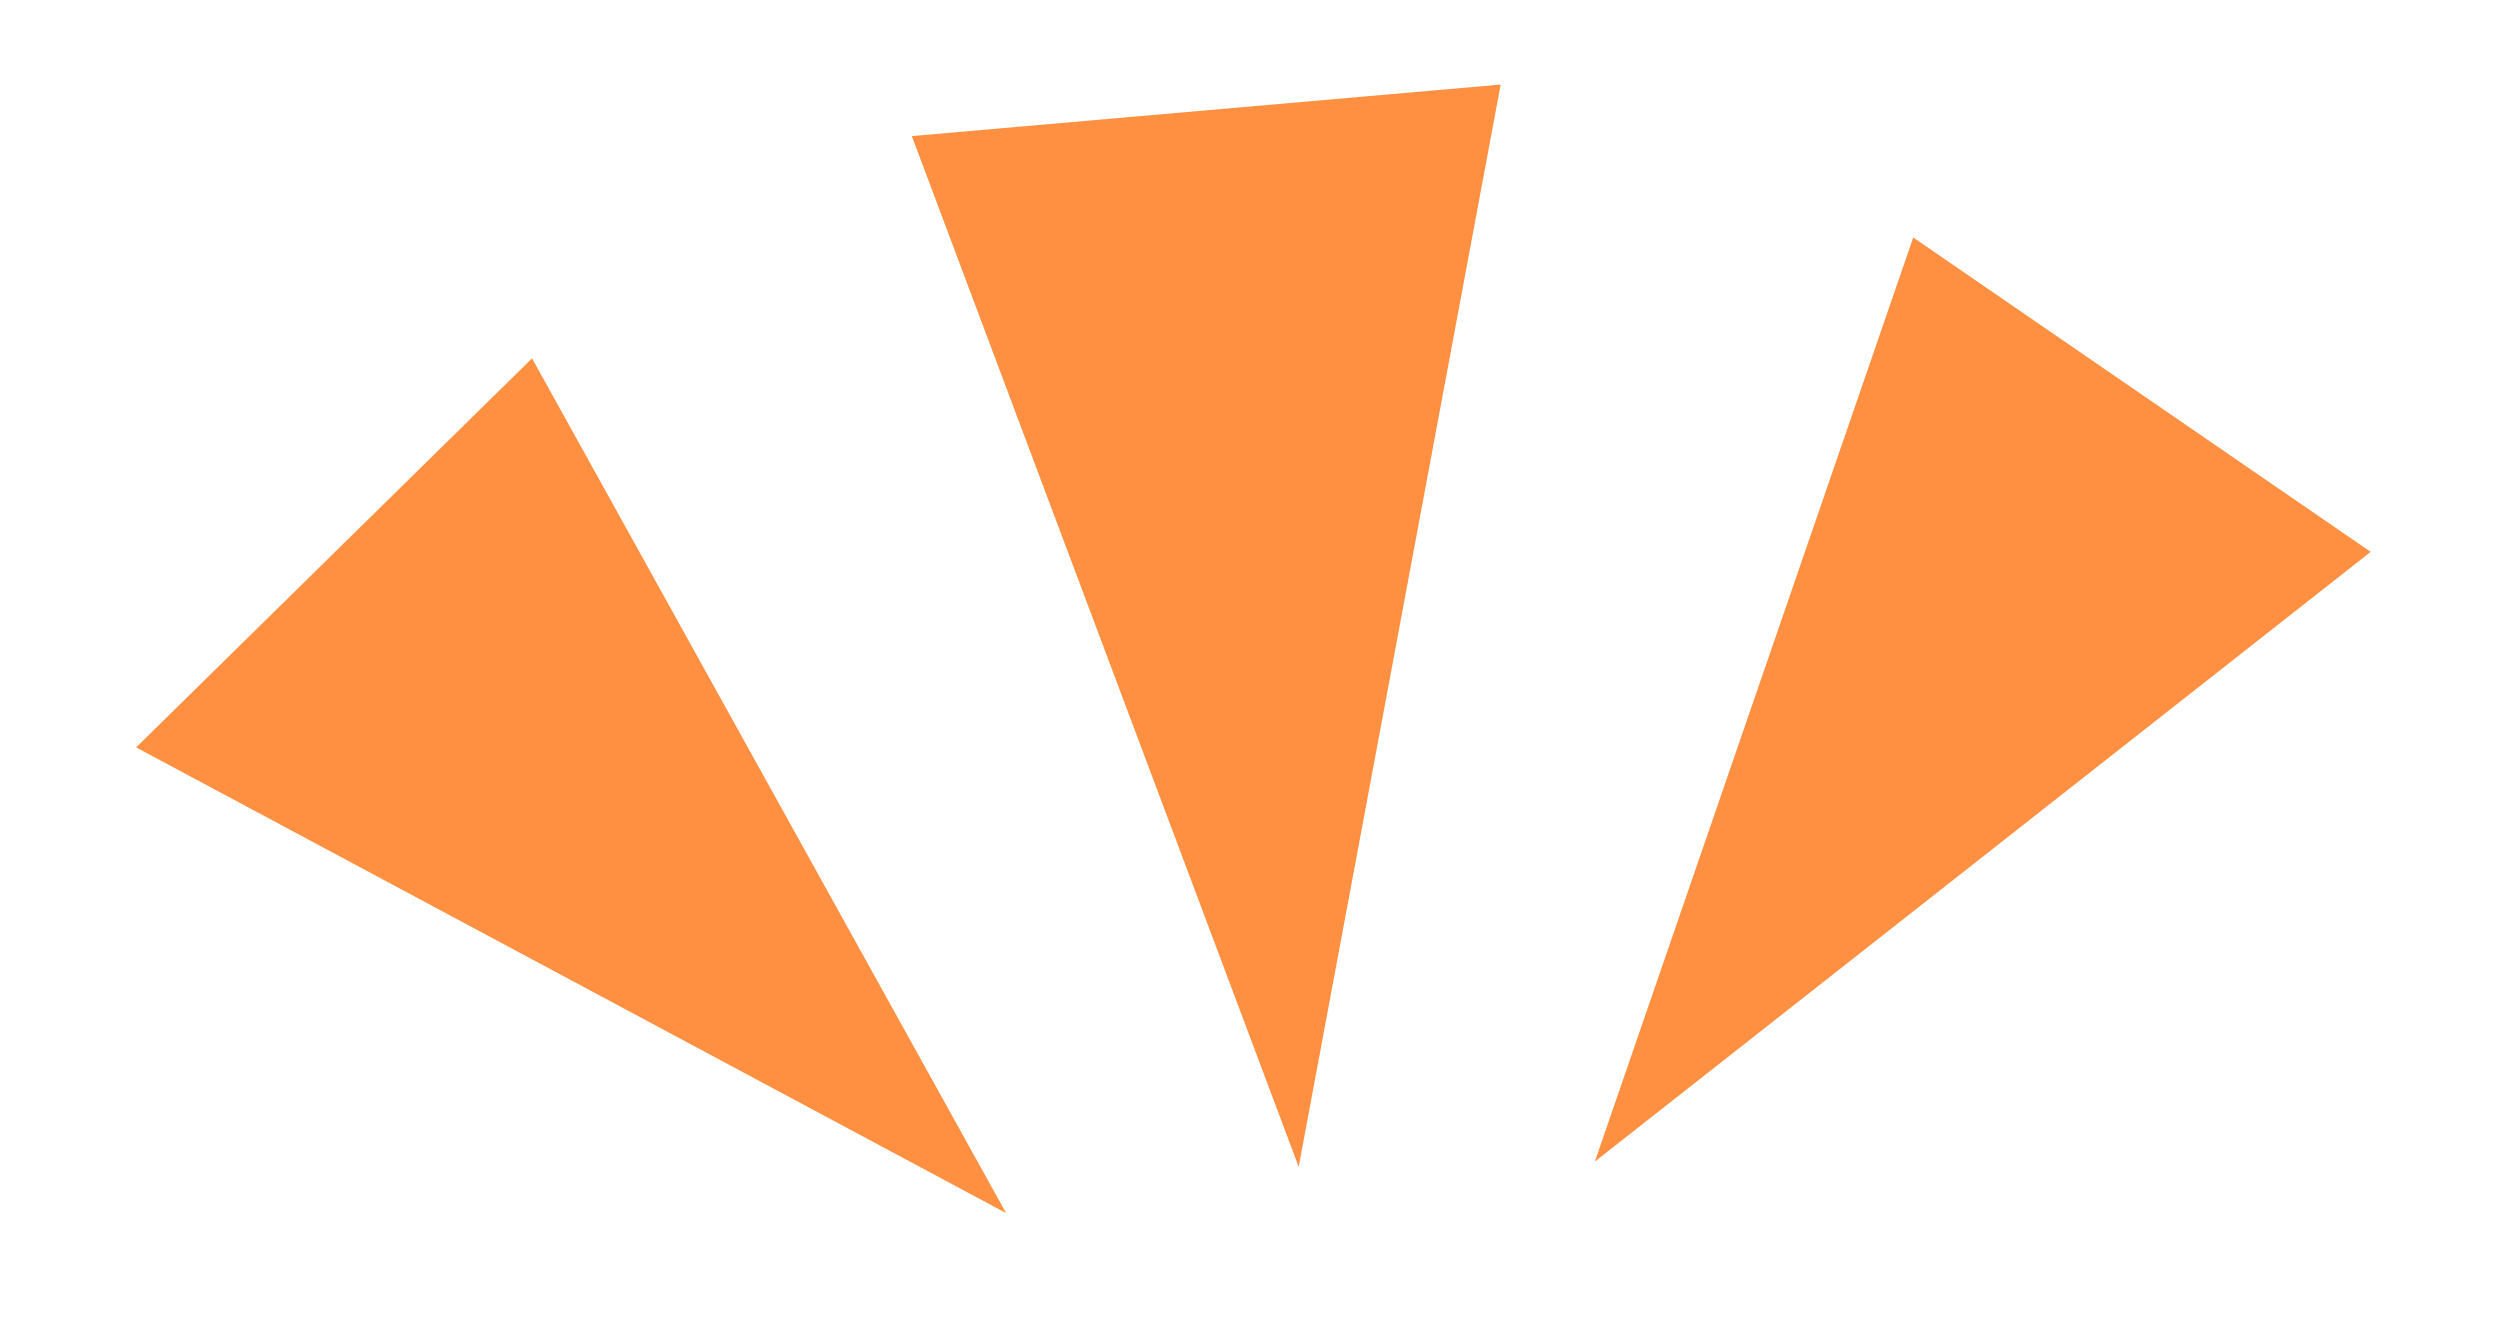
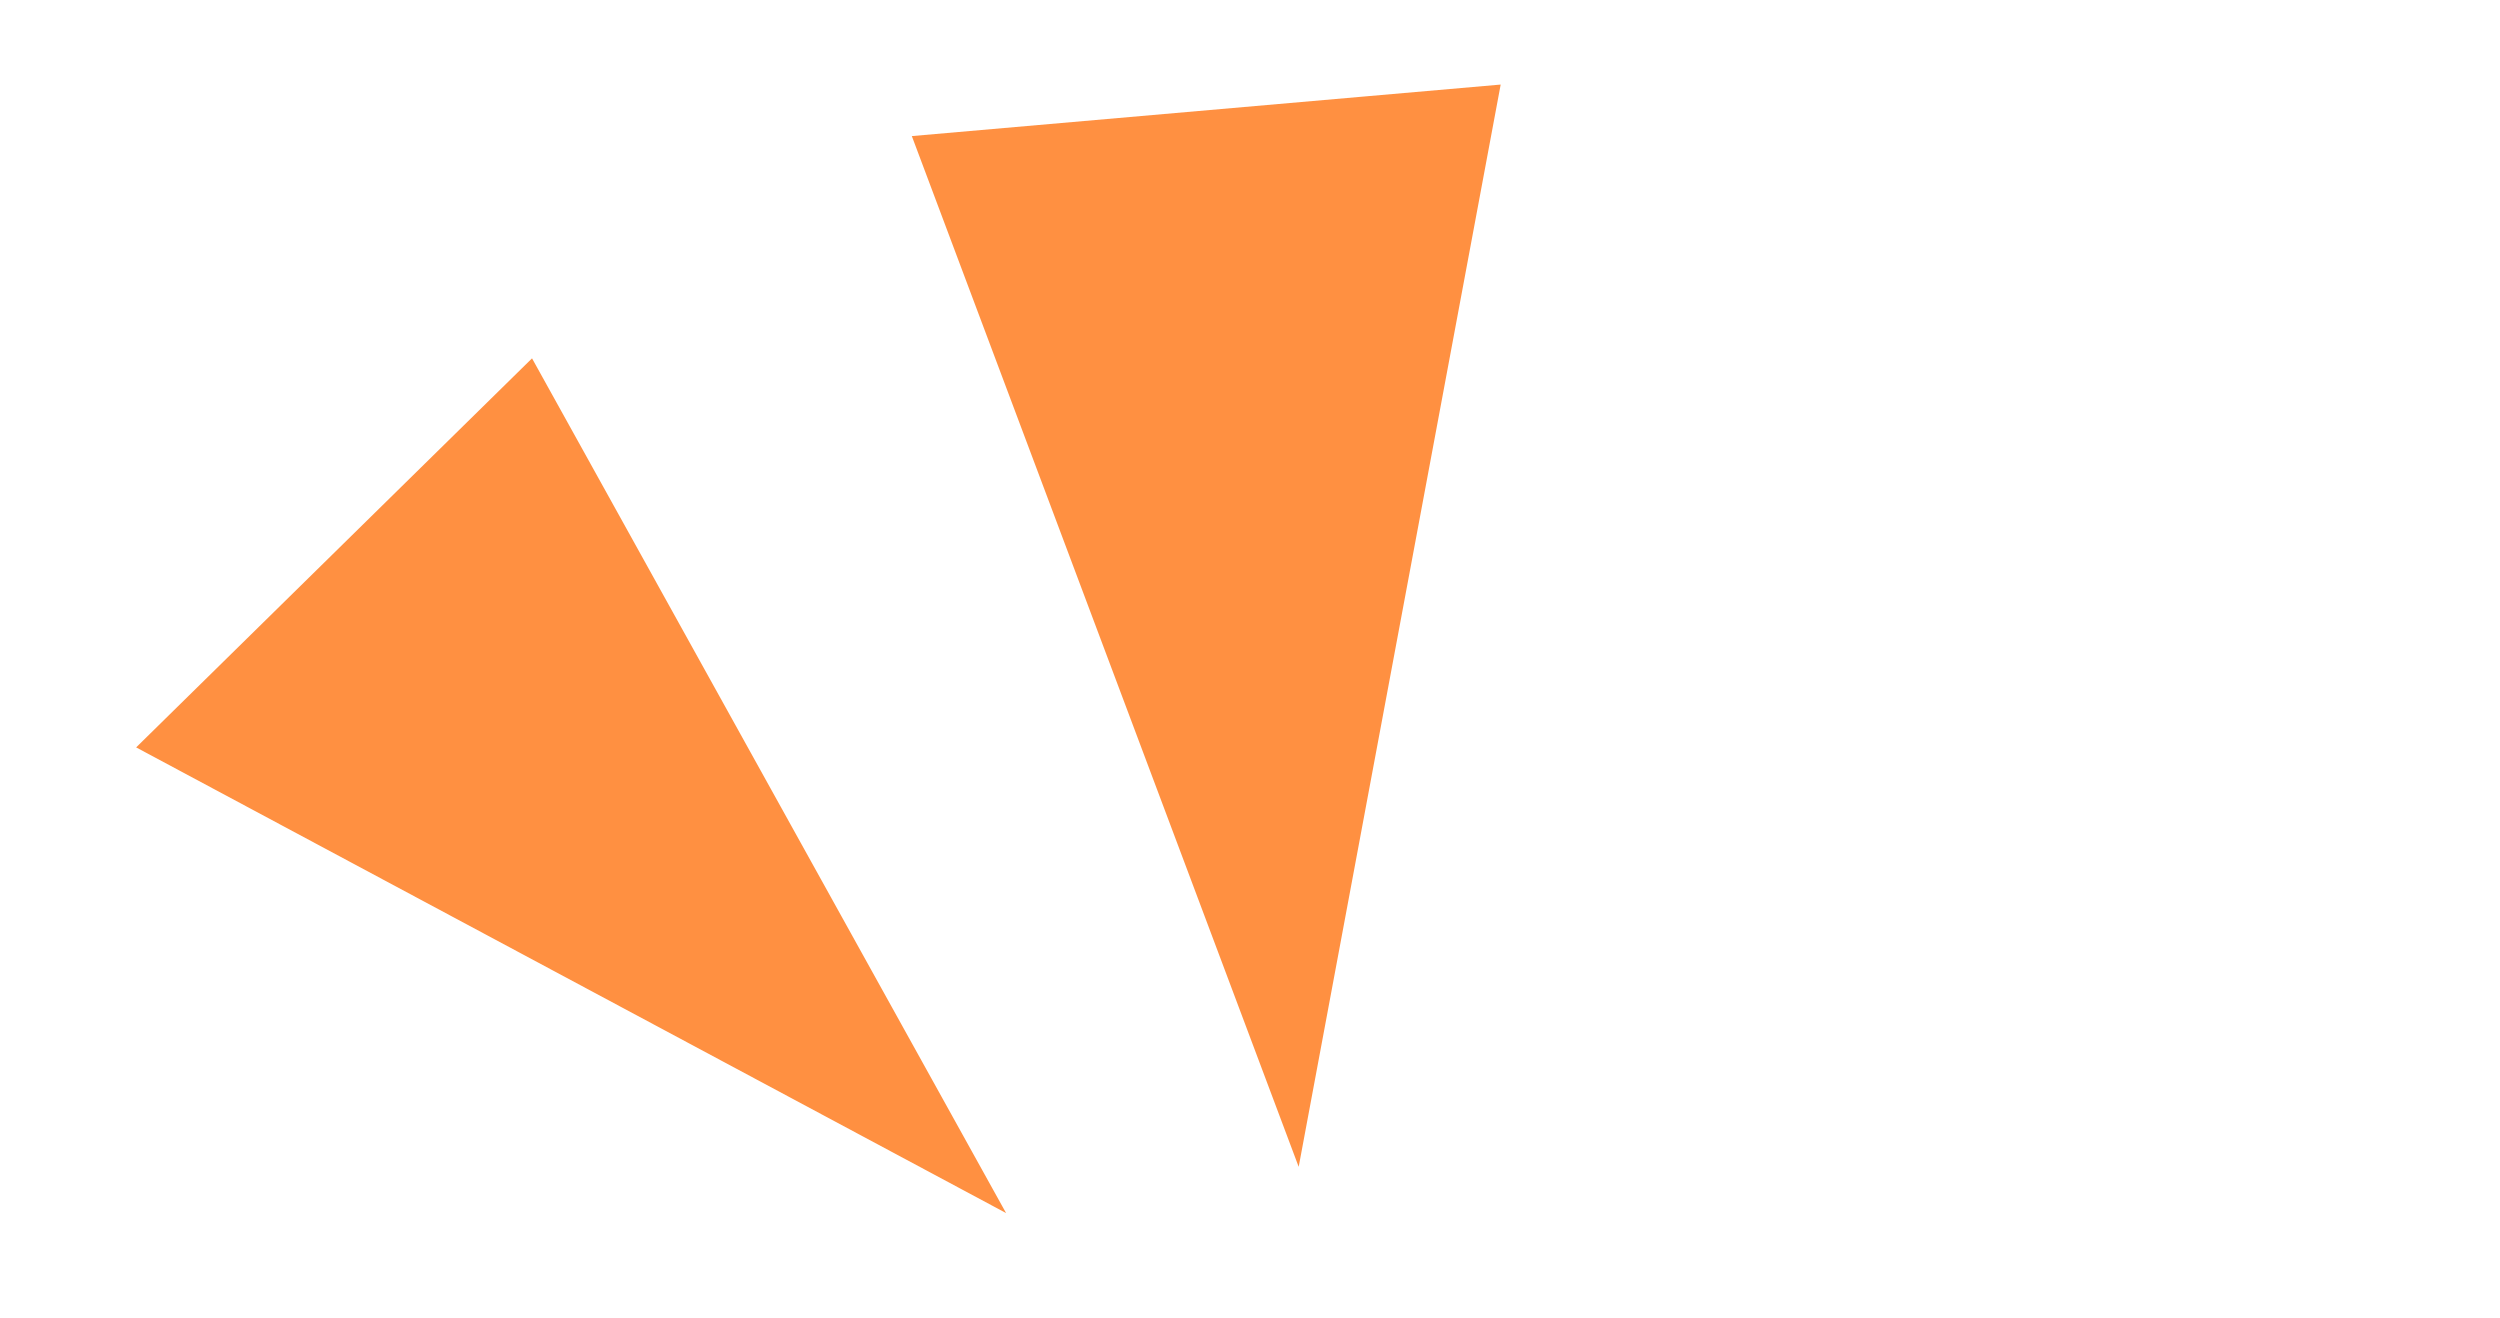
<svg xmlns="http://www.w3.org/2000/svg" width="74" height="39" viewBox="0 0 74 39" fill="none">
  <g clip-path="url(#clip0_28_655)">
    <path d="M26.99 4.028L44.42 2.503L38.441 34.538L26.99 4.028Z" fill="#FF9041" />
    <path d="M4.03 22.123L15.748 10.607L29.78 35.907L4.03 22.123Z" fill="#FF9041" />
-     <path d="M70.172 16.335L56.632 7.03L47.208 34.382L70.172 16.335Z" fill="#FF9041" />
  </g>
  <defs>
    <clipPath id="clip0_28_655">
      <rect width="70" height="32" fill="white" transform="translate(0.838 6.316) rotate(-5)" />
    </clipPath>
  </defs>
</svg>